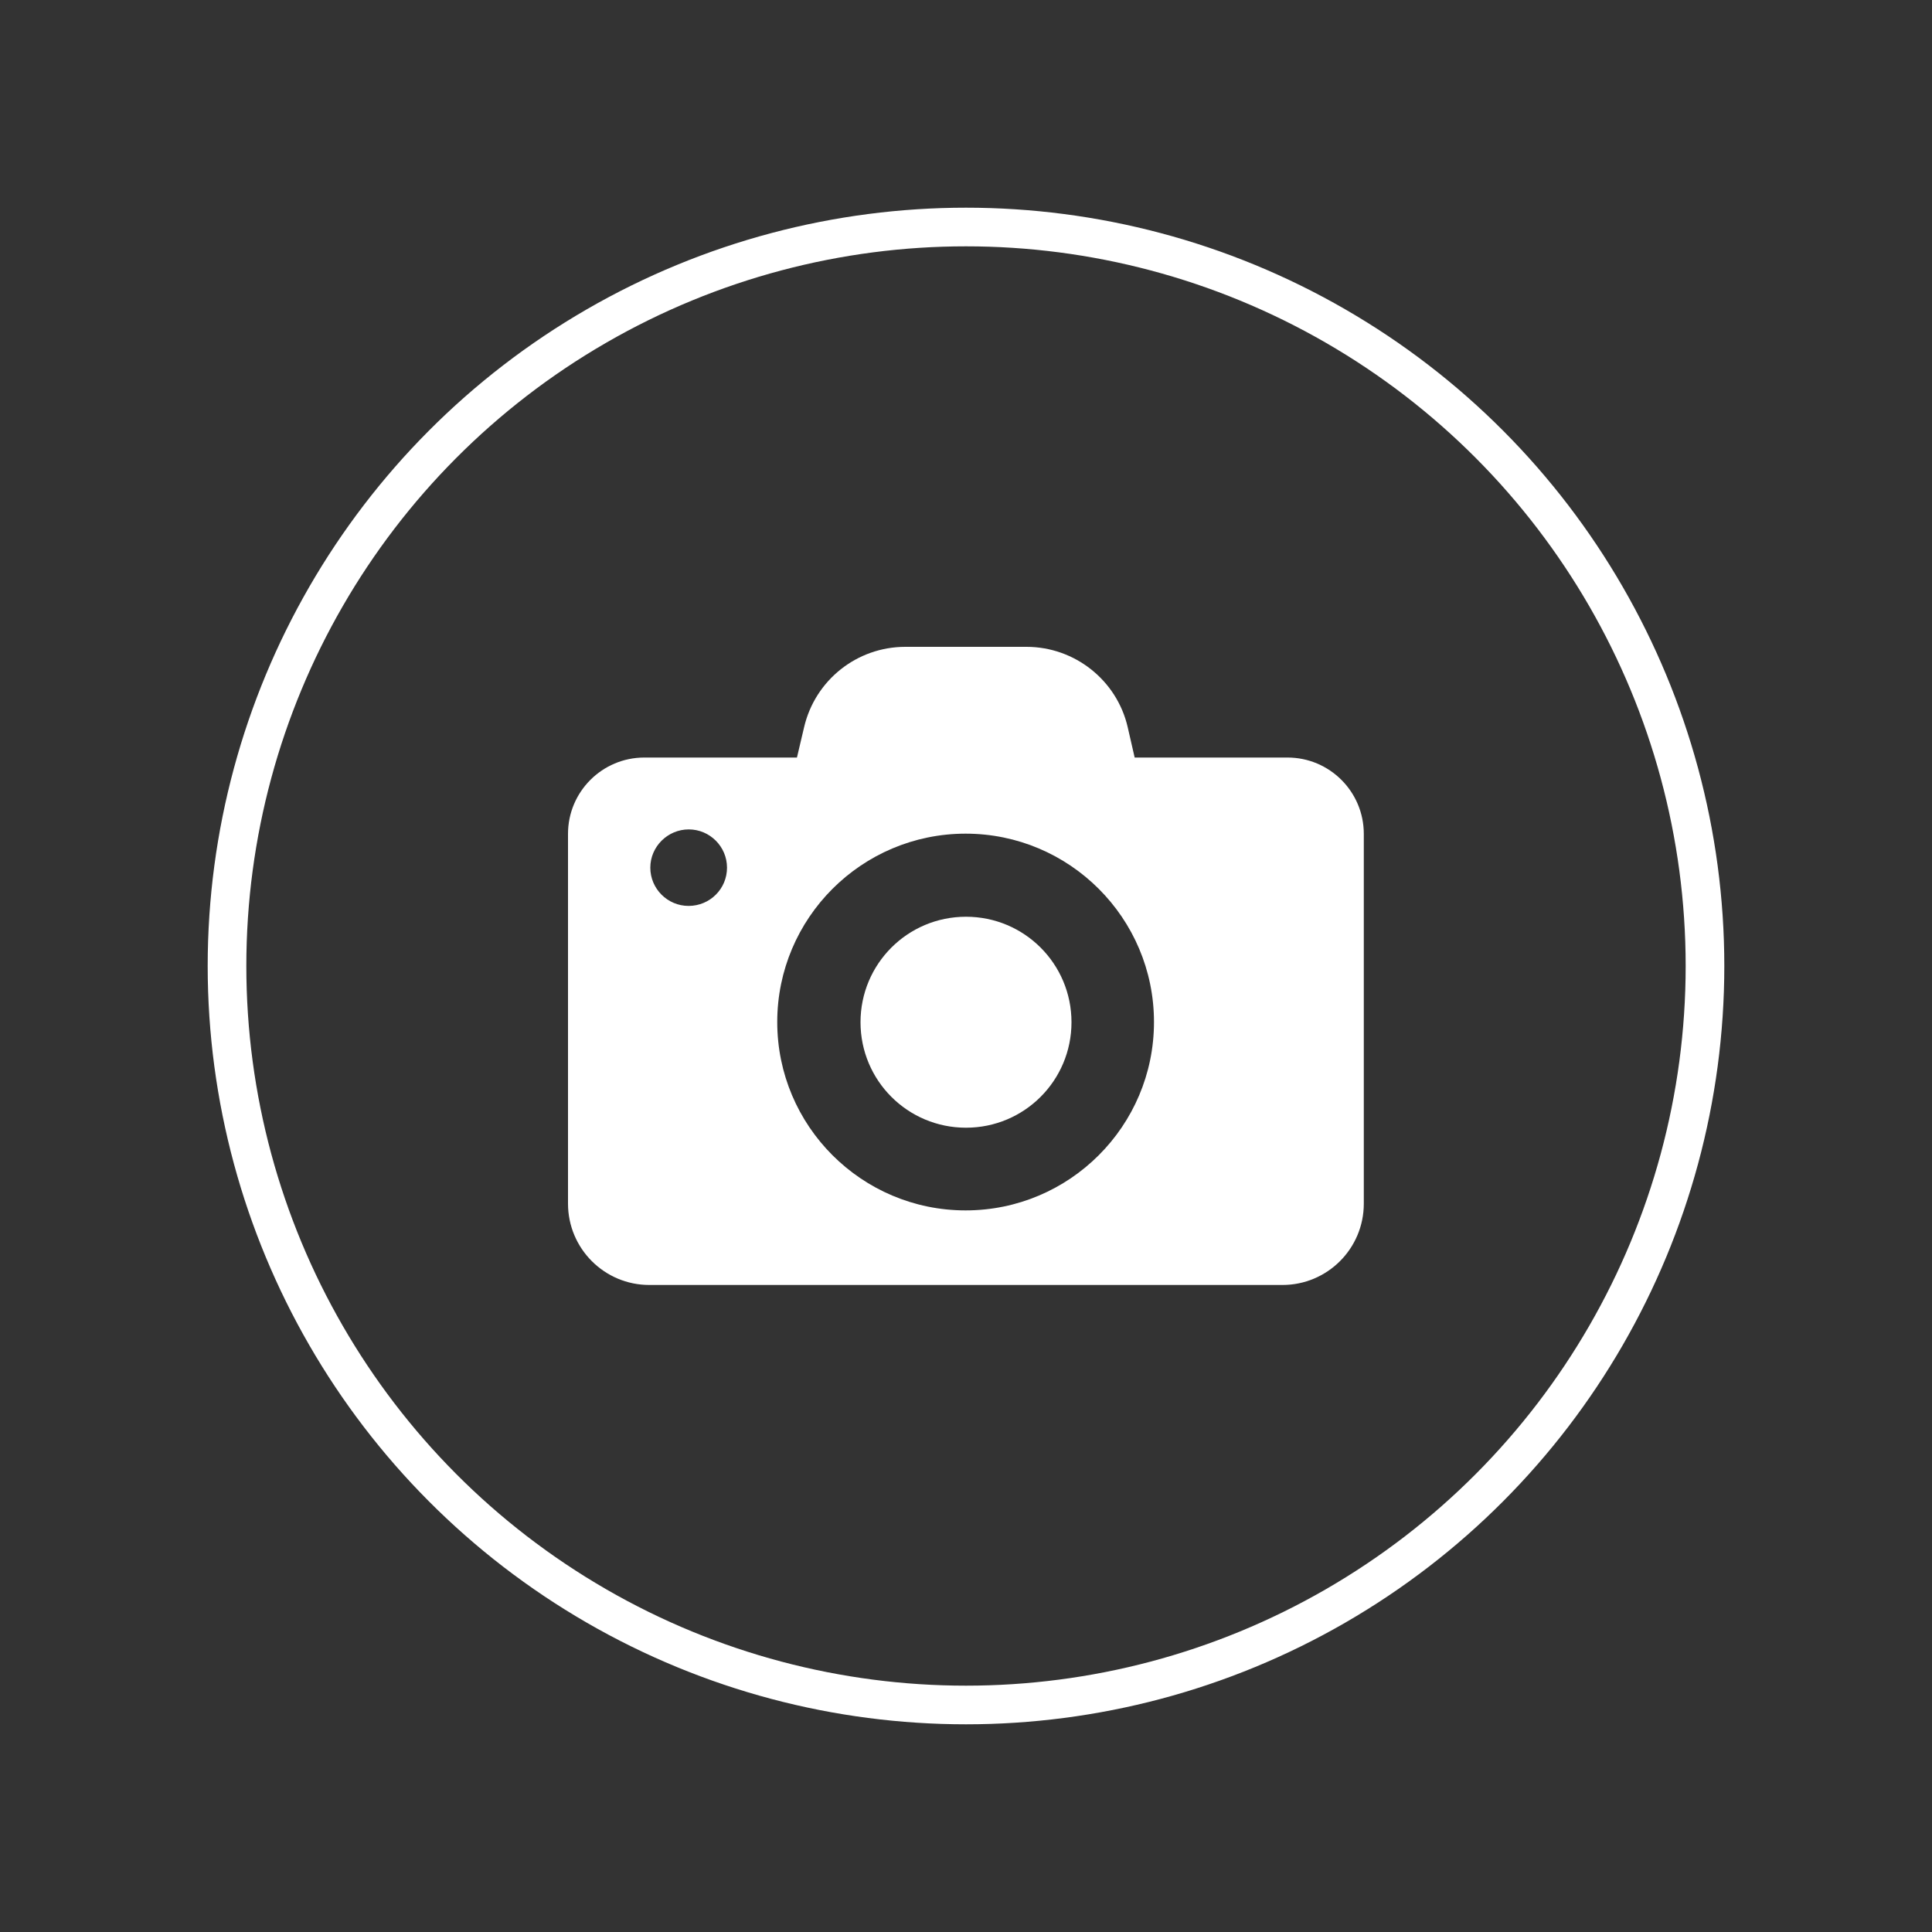
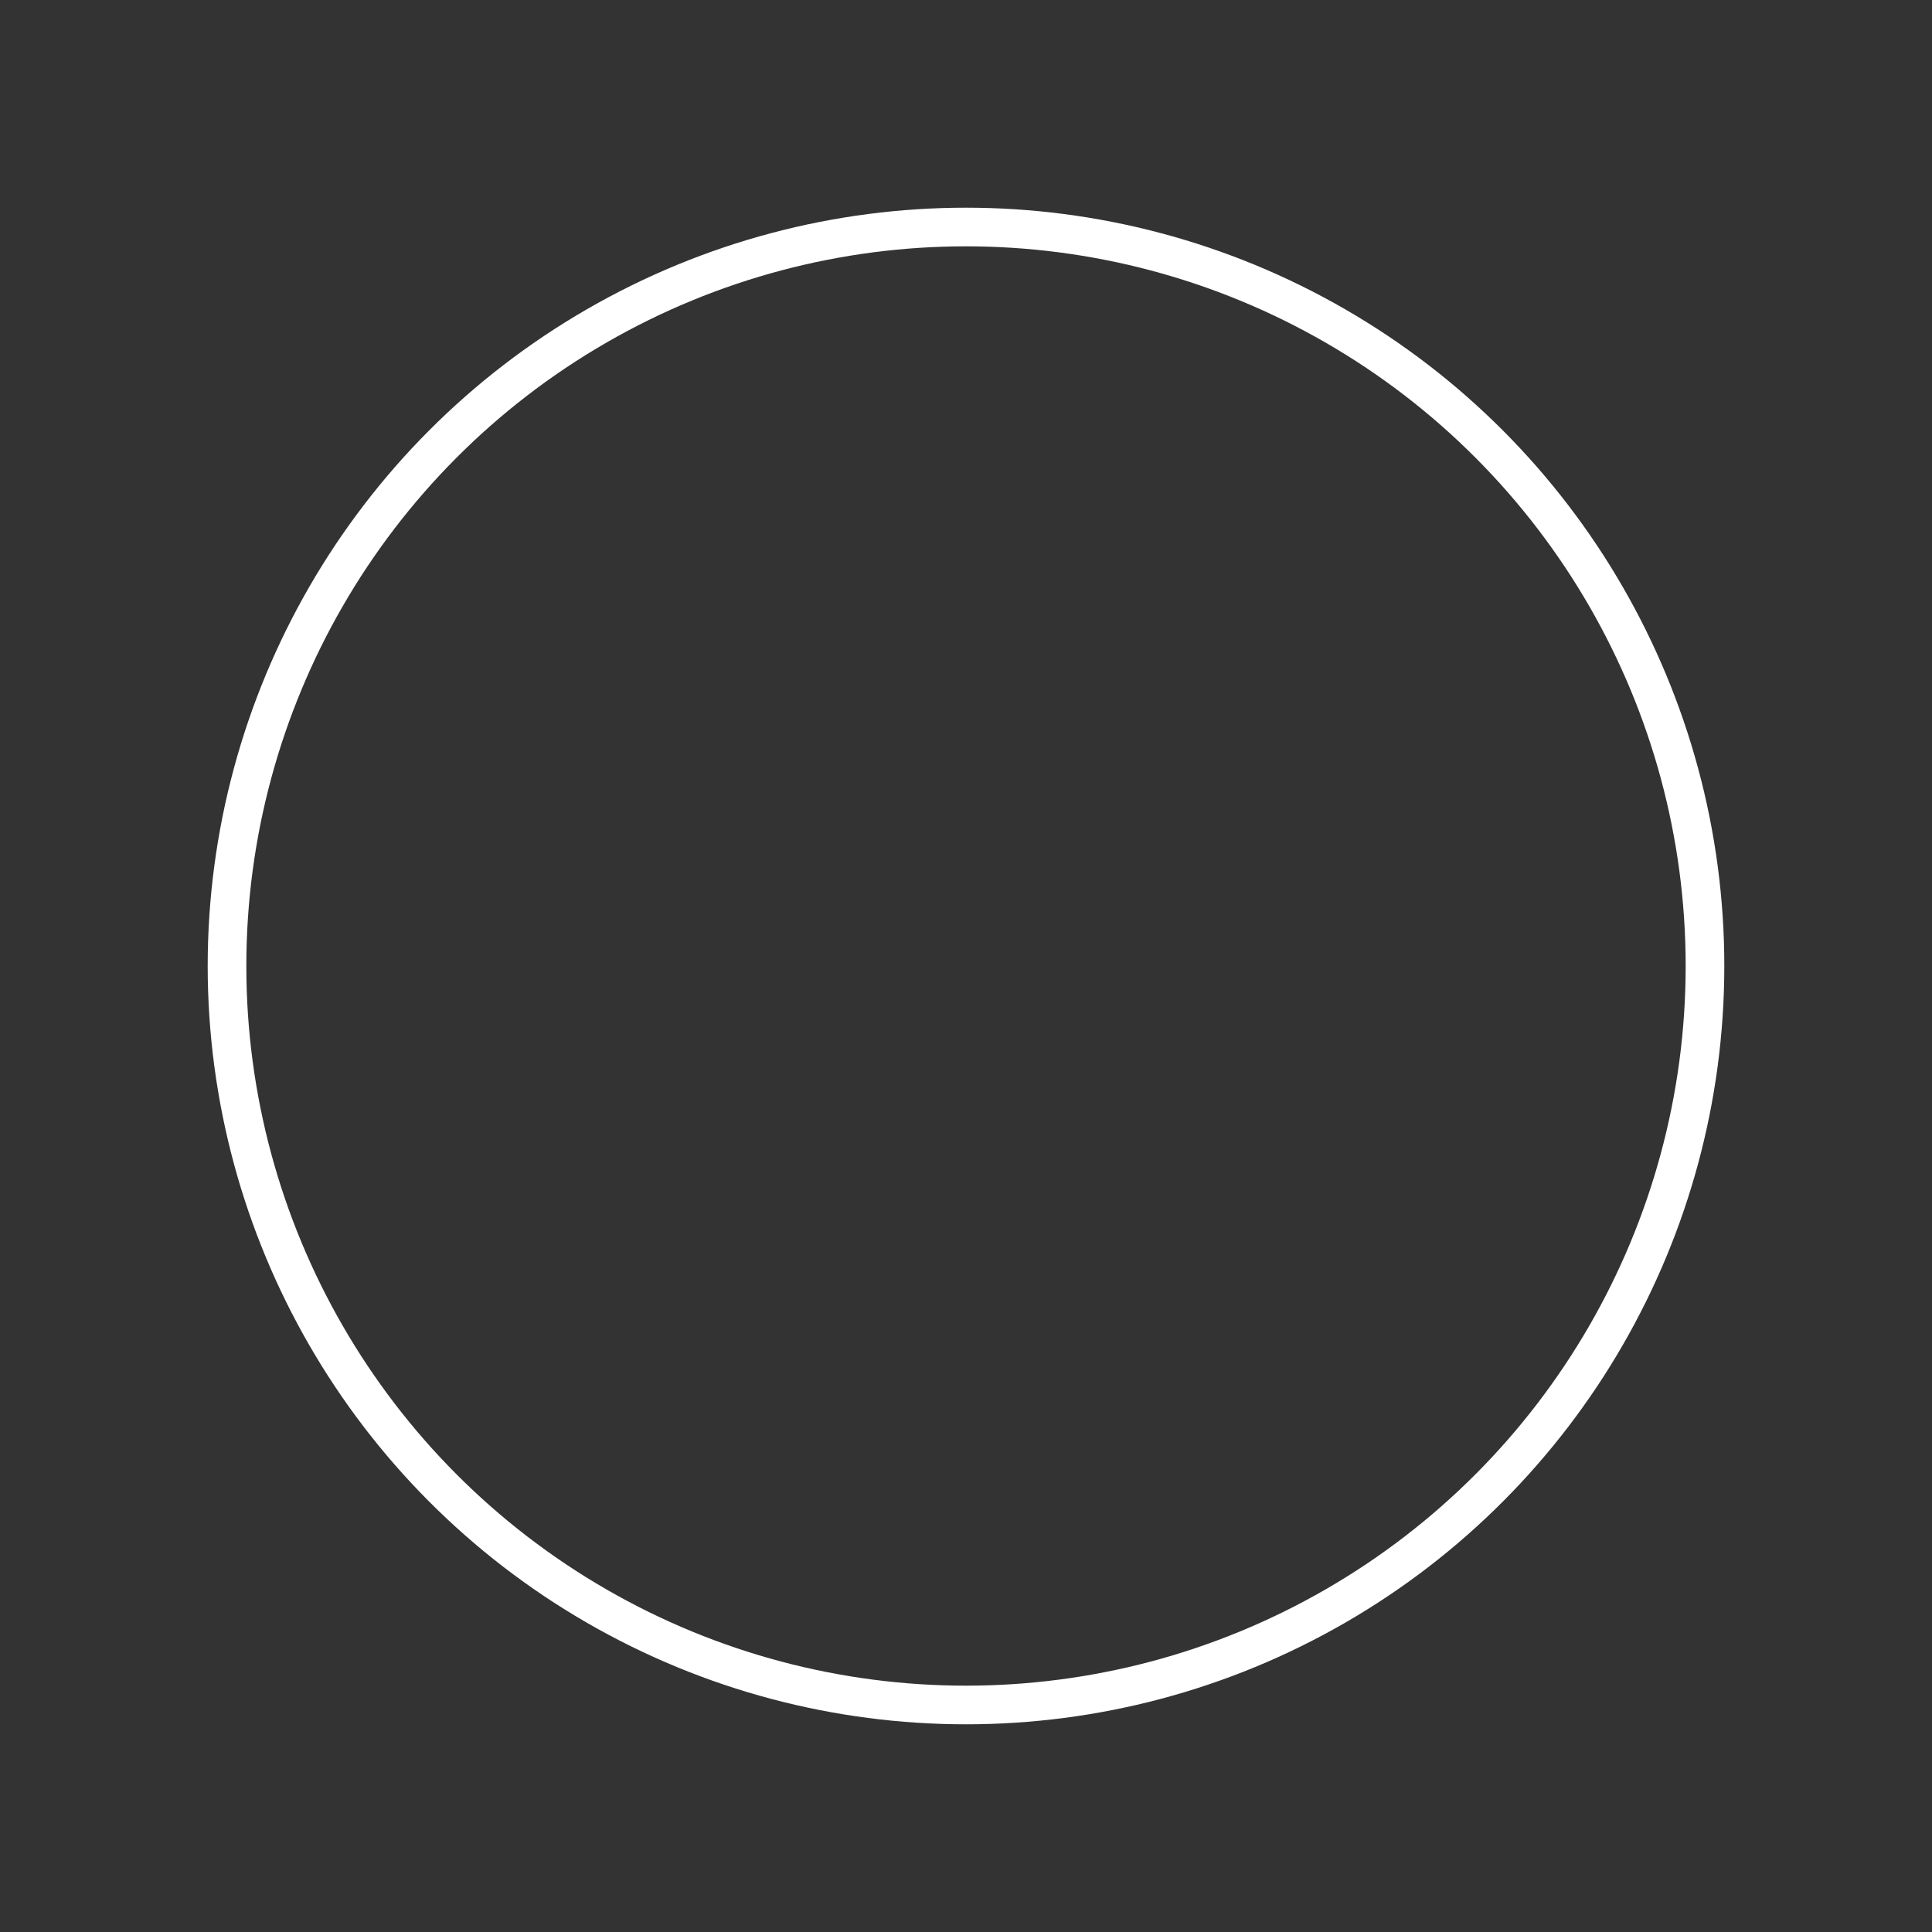
<svg xmlns="http://www.w3.org/2000/svg" id="camcorder" viewBox="0 0 100 100">
  <rect x="0" y="0" width="100" height="100" fill="#333333" stroke="none" />
  <circle cx="50" cy="50" r="38.25" style="fill: none; stroke: #fff; stroke-miterlimit: 10; stroke-width: 2px;" />
-   <path d="m55.46,52.91c0,3.02-2.44,5.46-5.46,5.46s-5.46-2.44-5.46-5.46,2.44-5.46,5.46-5.46,5.46,2.44,5.46,5.46Zm11.18-13.7c2.18,0,3.95,1.77,3.95,3.95v19.14c0,2.33-1.89,4.21-4.21,4.21h-32.77c-2.33,0-4.21-1.89-4.21-4.21v-19.14h0c0-2.18,1.77-3.95,3.95-3.95h7.9l.37-1.57c.57-2.44,2.74-4.16,5.24-4.16h6.27c2.5,0,4.68,1.73,5.24,4.16l.36,1.57h7.9Zm-29.01,5.7c0-1.09-.89-1.98-1.98-1.98s-1.99.89-1.99,1.98.89,1.98,1.98,1.98c1.1,0,1.99-.88,1.99-1.98Zm22.1,7.99c0-5.38-4.37-9.75-9.75-9.75s-9.75,4.37-9.75,9.75,4.37,9.75,9.75,9.75,9.75-4.37,9.75-9.75Z" style="fill: #fff; stroke-width: 0px;" />
</svg>